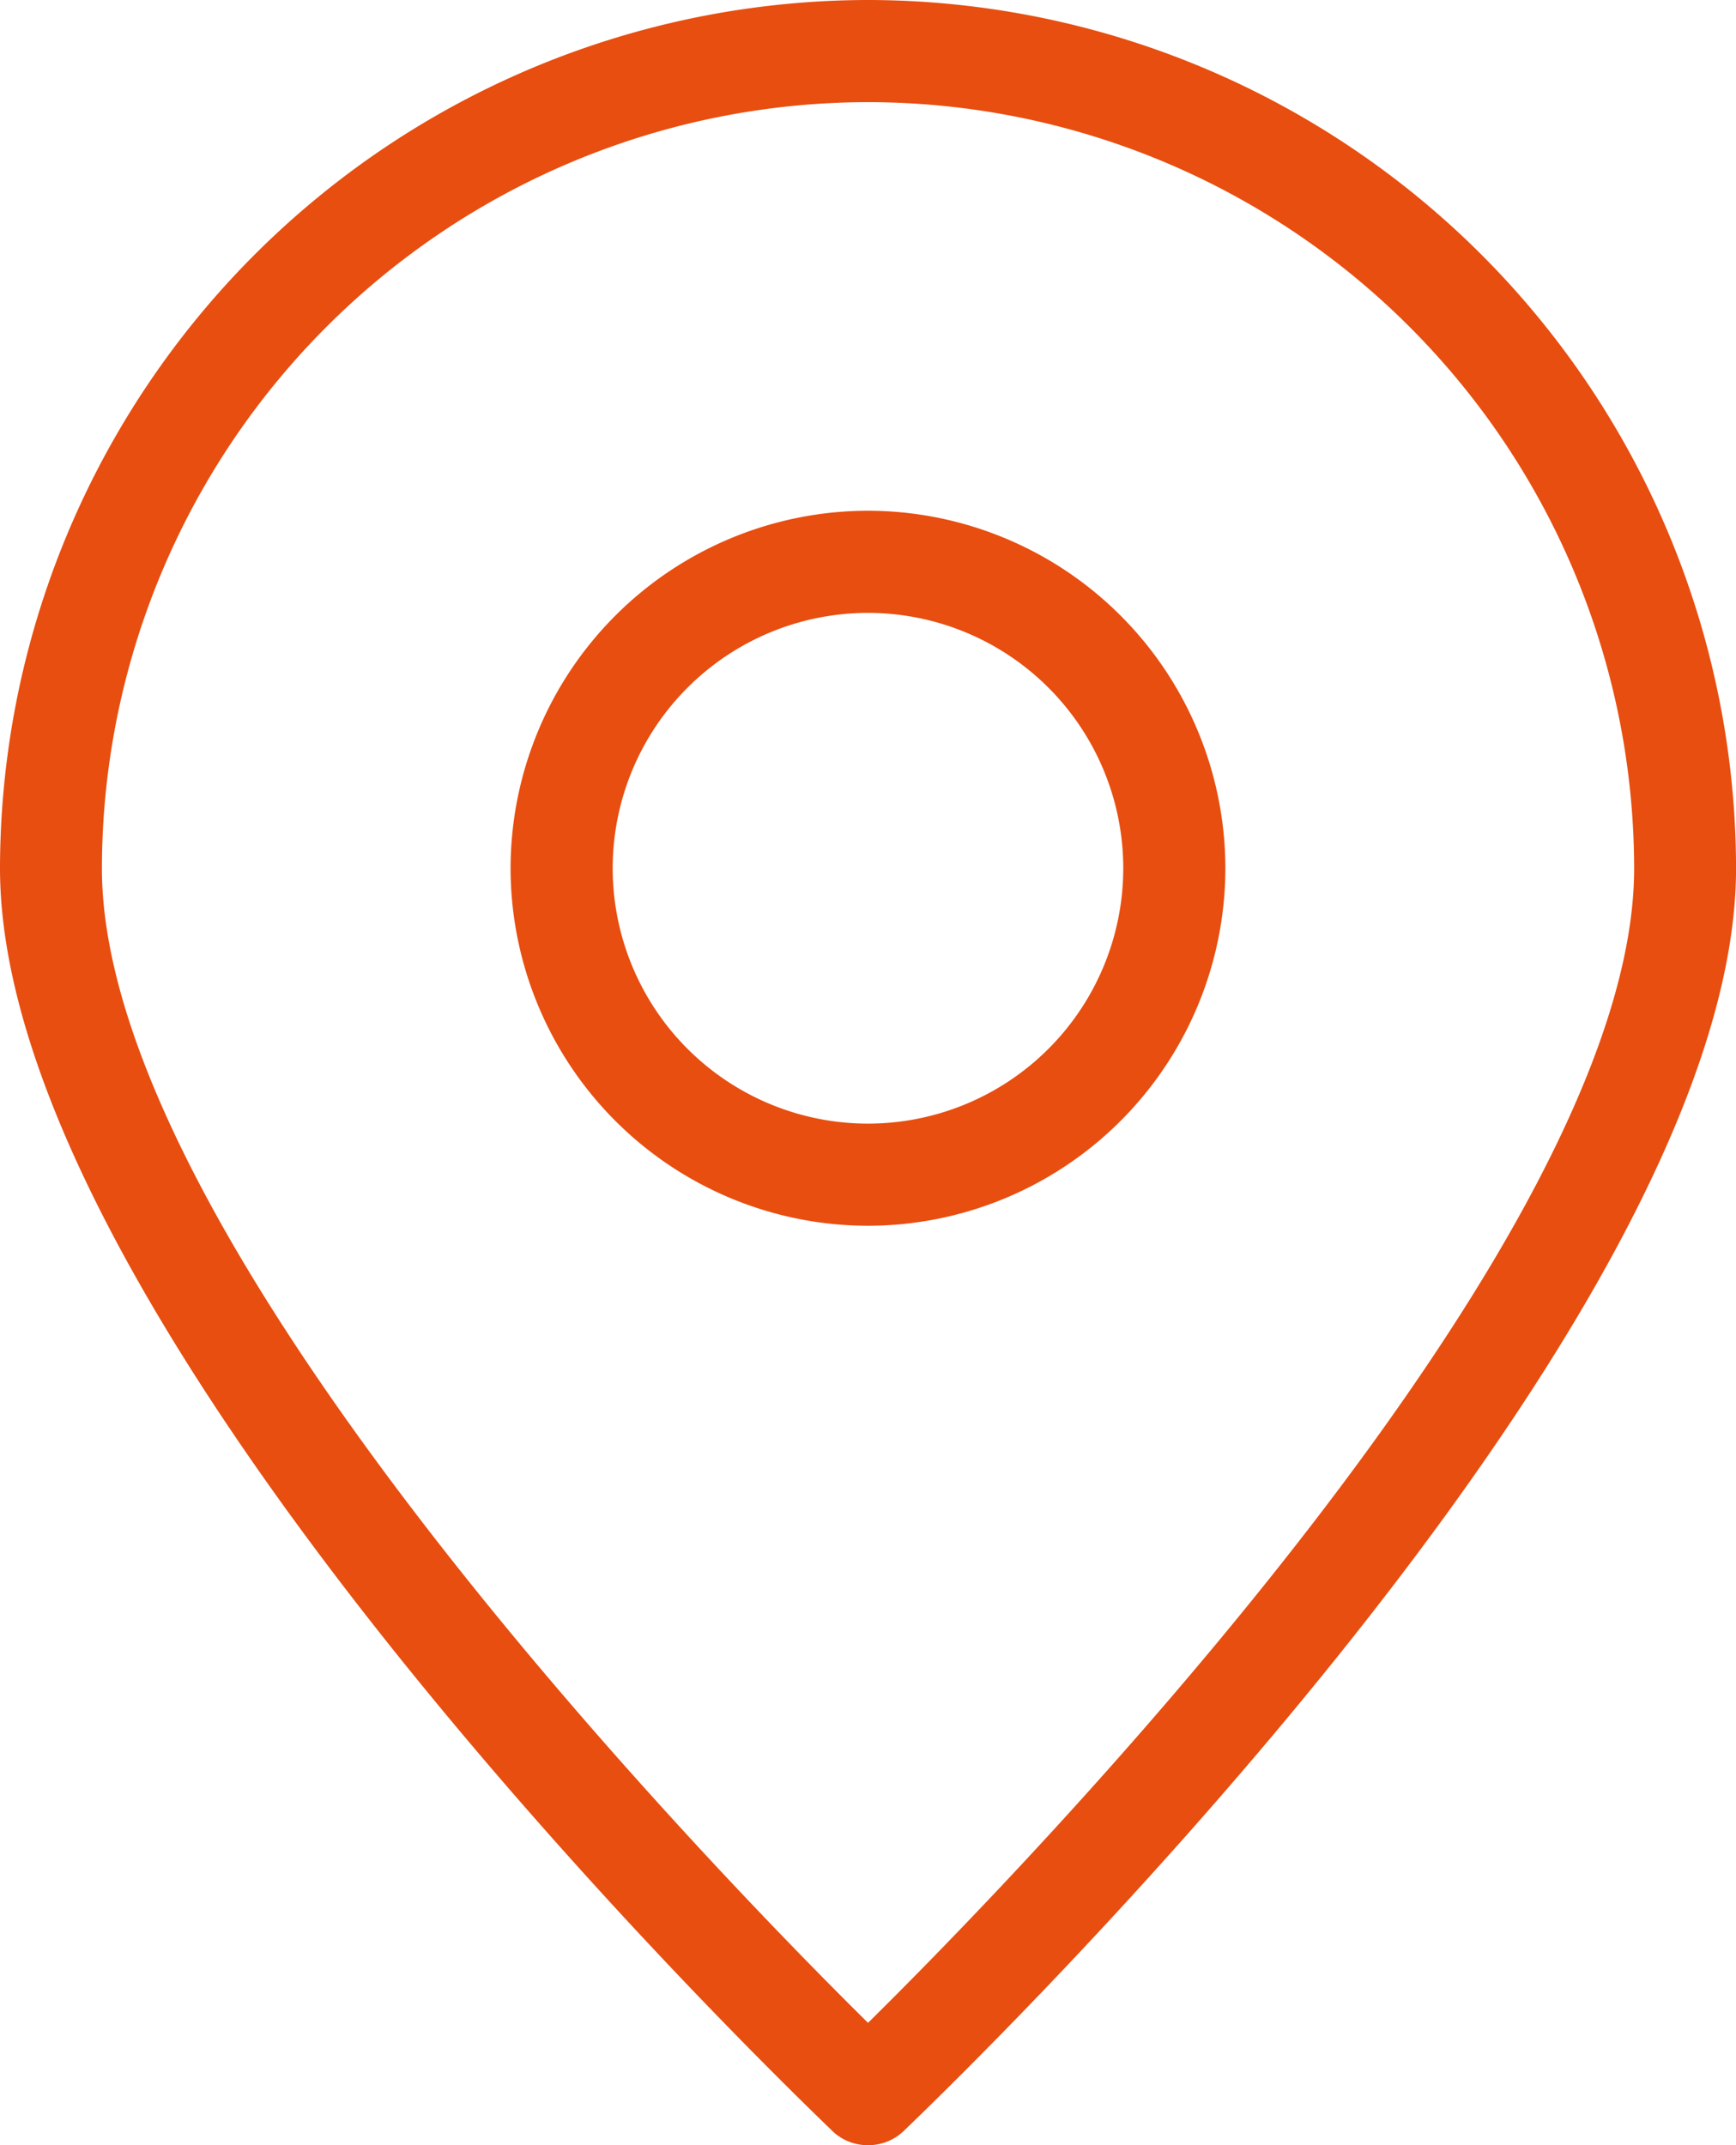
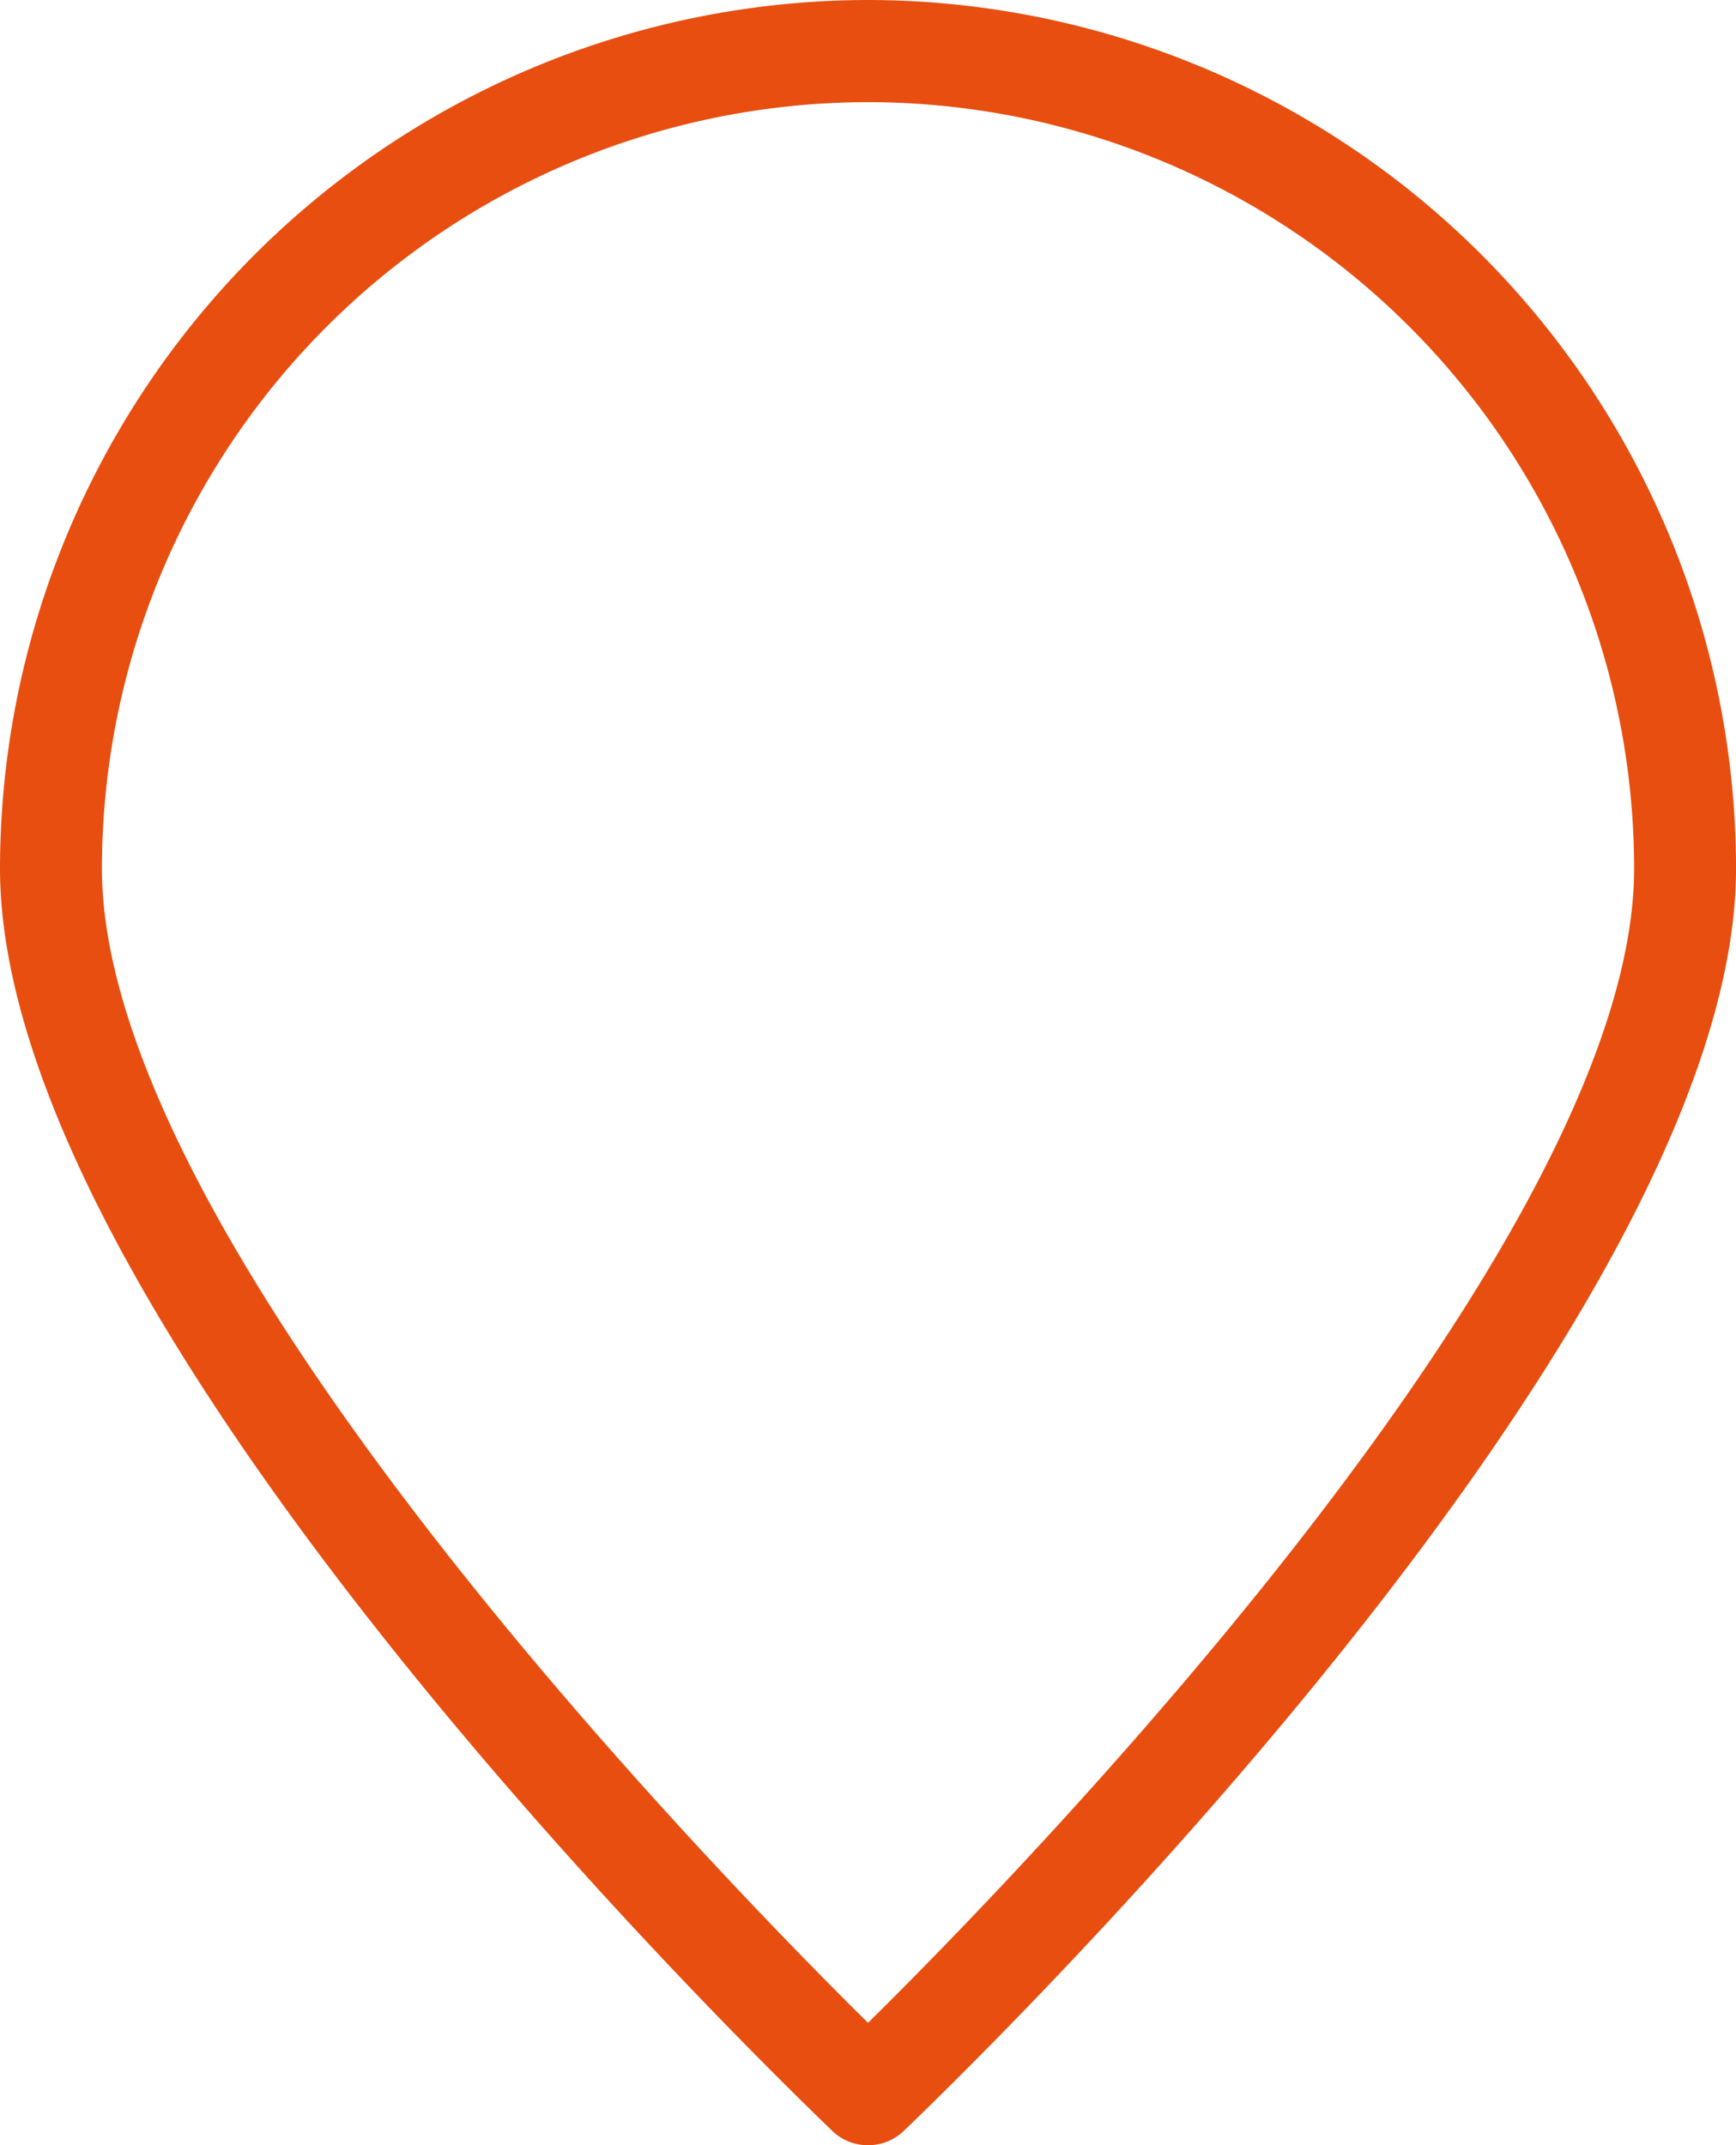
<svg xmlns="http://www.w3.org/2000/svg" width="34.443" height="42.547" viewBox="0 0 34.443 42.547">
  <g id="Pictogramme" transform="translate(526 -156)">
    <path id="Tracé_160" data-name="Tracé 160" d="M-509.478,198.274a1.014,1.014,0,0,0,.7.274,1.014,1.014,0,0,0,.7-.274c.669-.648,16.522-15.773,16.522-25.052A17.246,17.246,0,0,0-508.778,156,17.246,17.246,0,0,0-526,173.221c0,9.279,15.854,24.4,16.522,25.052Zm.7-40.248a15.214,15.214,0,0,1,15.2,15.2c0,7.385-12.126,19.865-15.2,22.895-3.069-3.029-15.2-15.5-15.2-22.895a15.214,15.214,0,0,1,15.2-15.2Zm0,0" transform="translate(0 0)" fill="#e74e10" />
-     <path id="Tracé_161" data-name="Tracé 161" d="M-431.818,243.091A7.1,7.1,0,0,0-438.909,236,7.1,7.1,0,0,0-446,243.091a7.1,7.1,0,0,0,7.091,7.091,7.1,7.1,0,0,0,7.091-7.091Zm-12.156,0a5.067,5.067,0,0,1,5.065-5.065,5.067,5.067,0,0,1,5.065,5.065,5.067,5.067,0,0,1-5.065,5.065,5.067,5.067,0,0,1-5.065-5.065Zm0,0" transform="translate(-69.87 -69.87)" fill="#e74e10" />
  </g>
</svg>